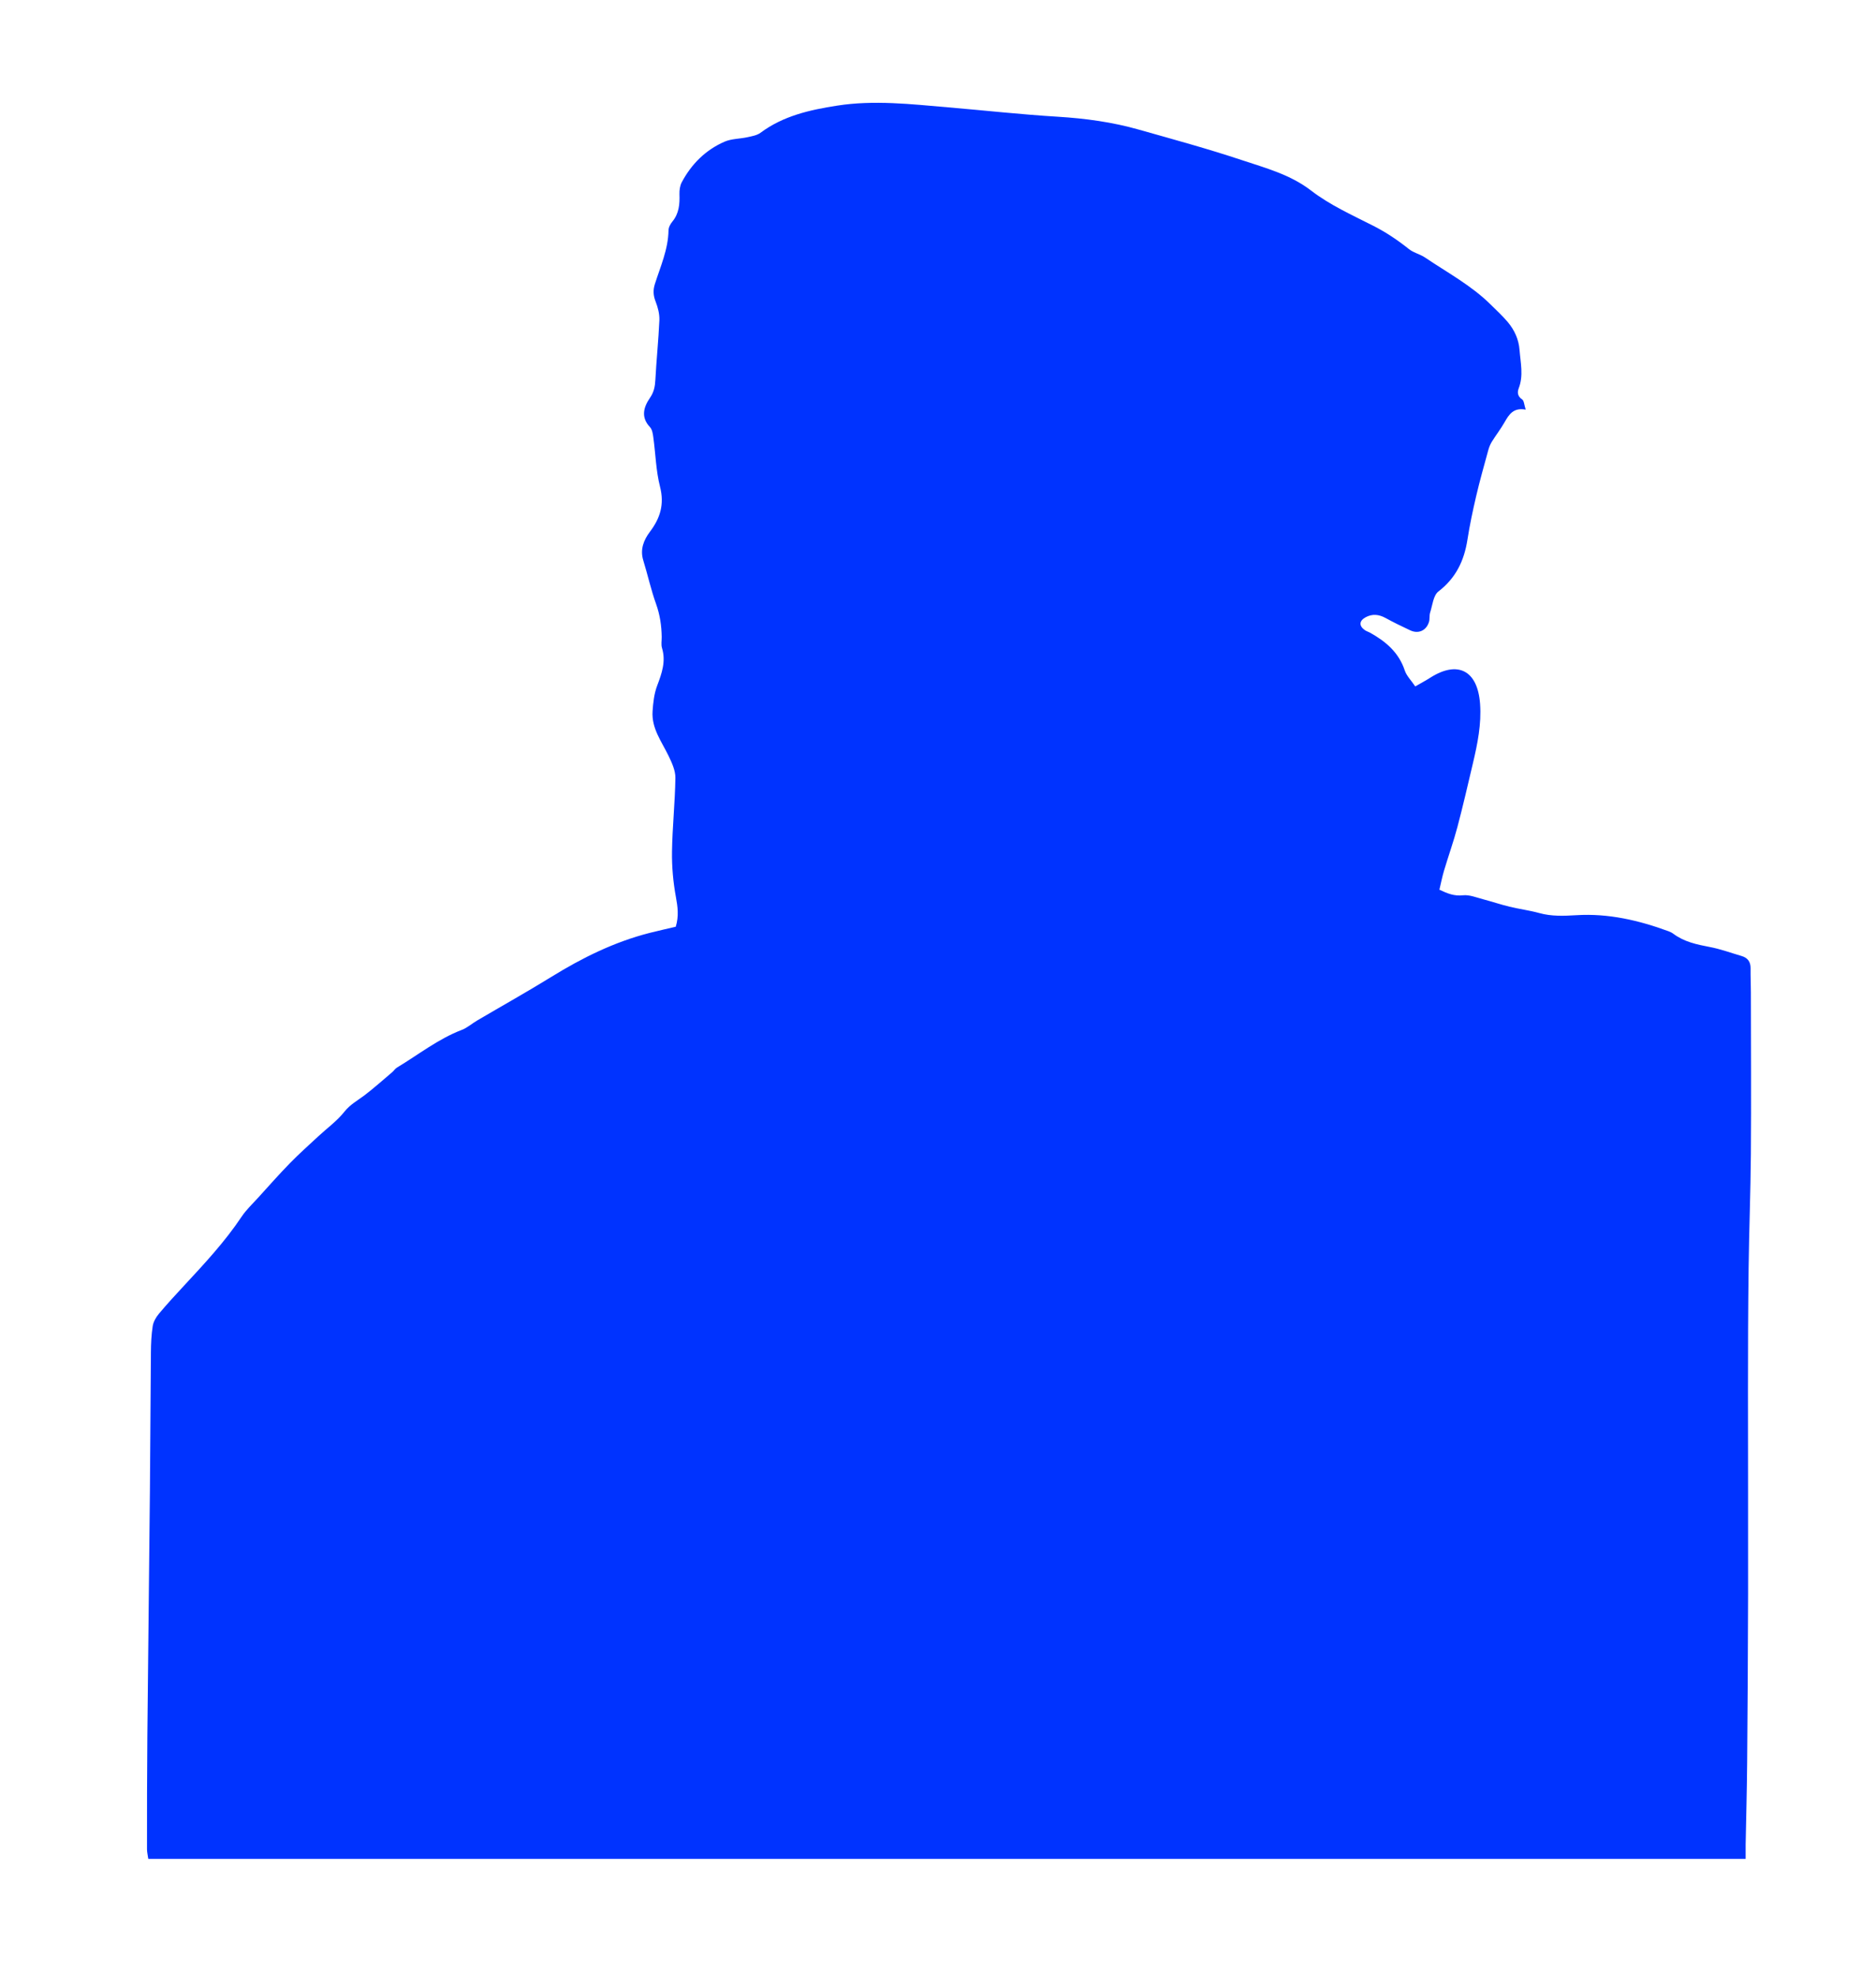
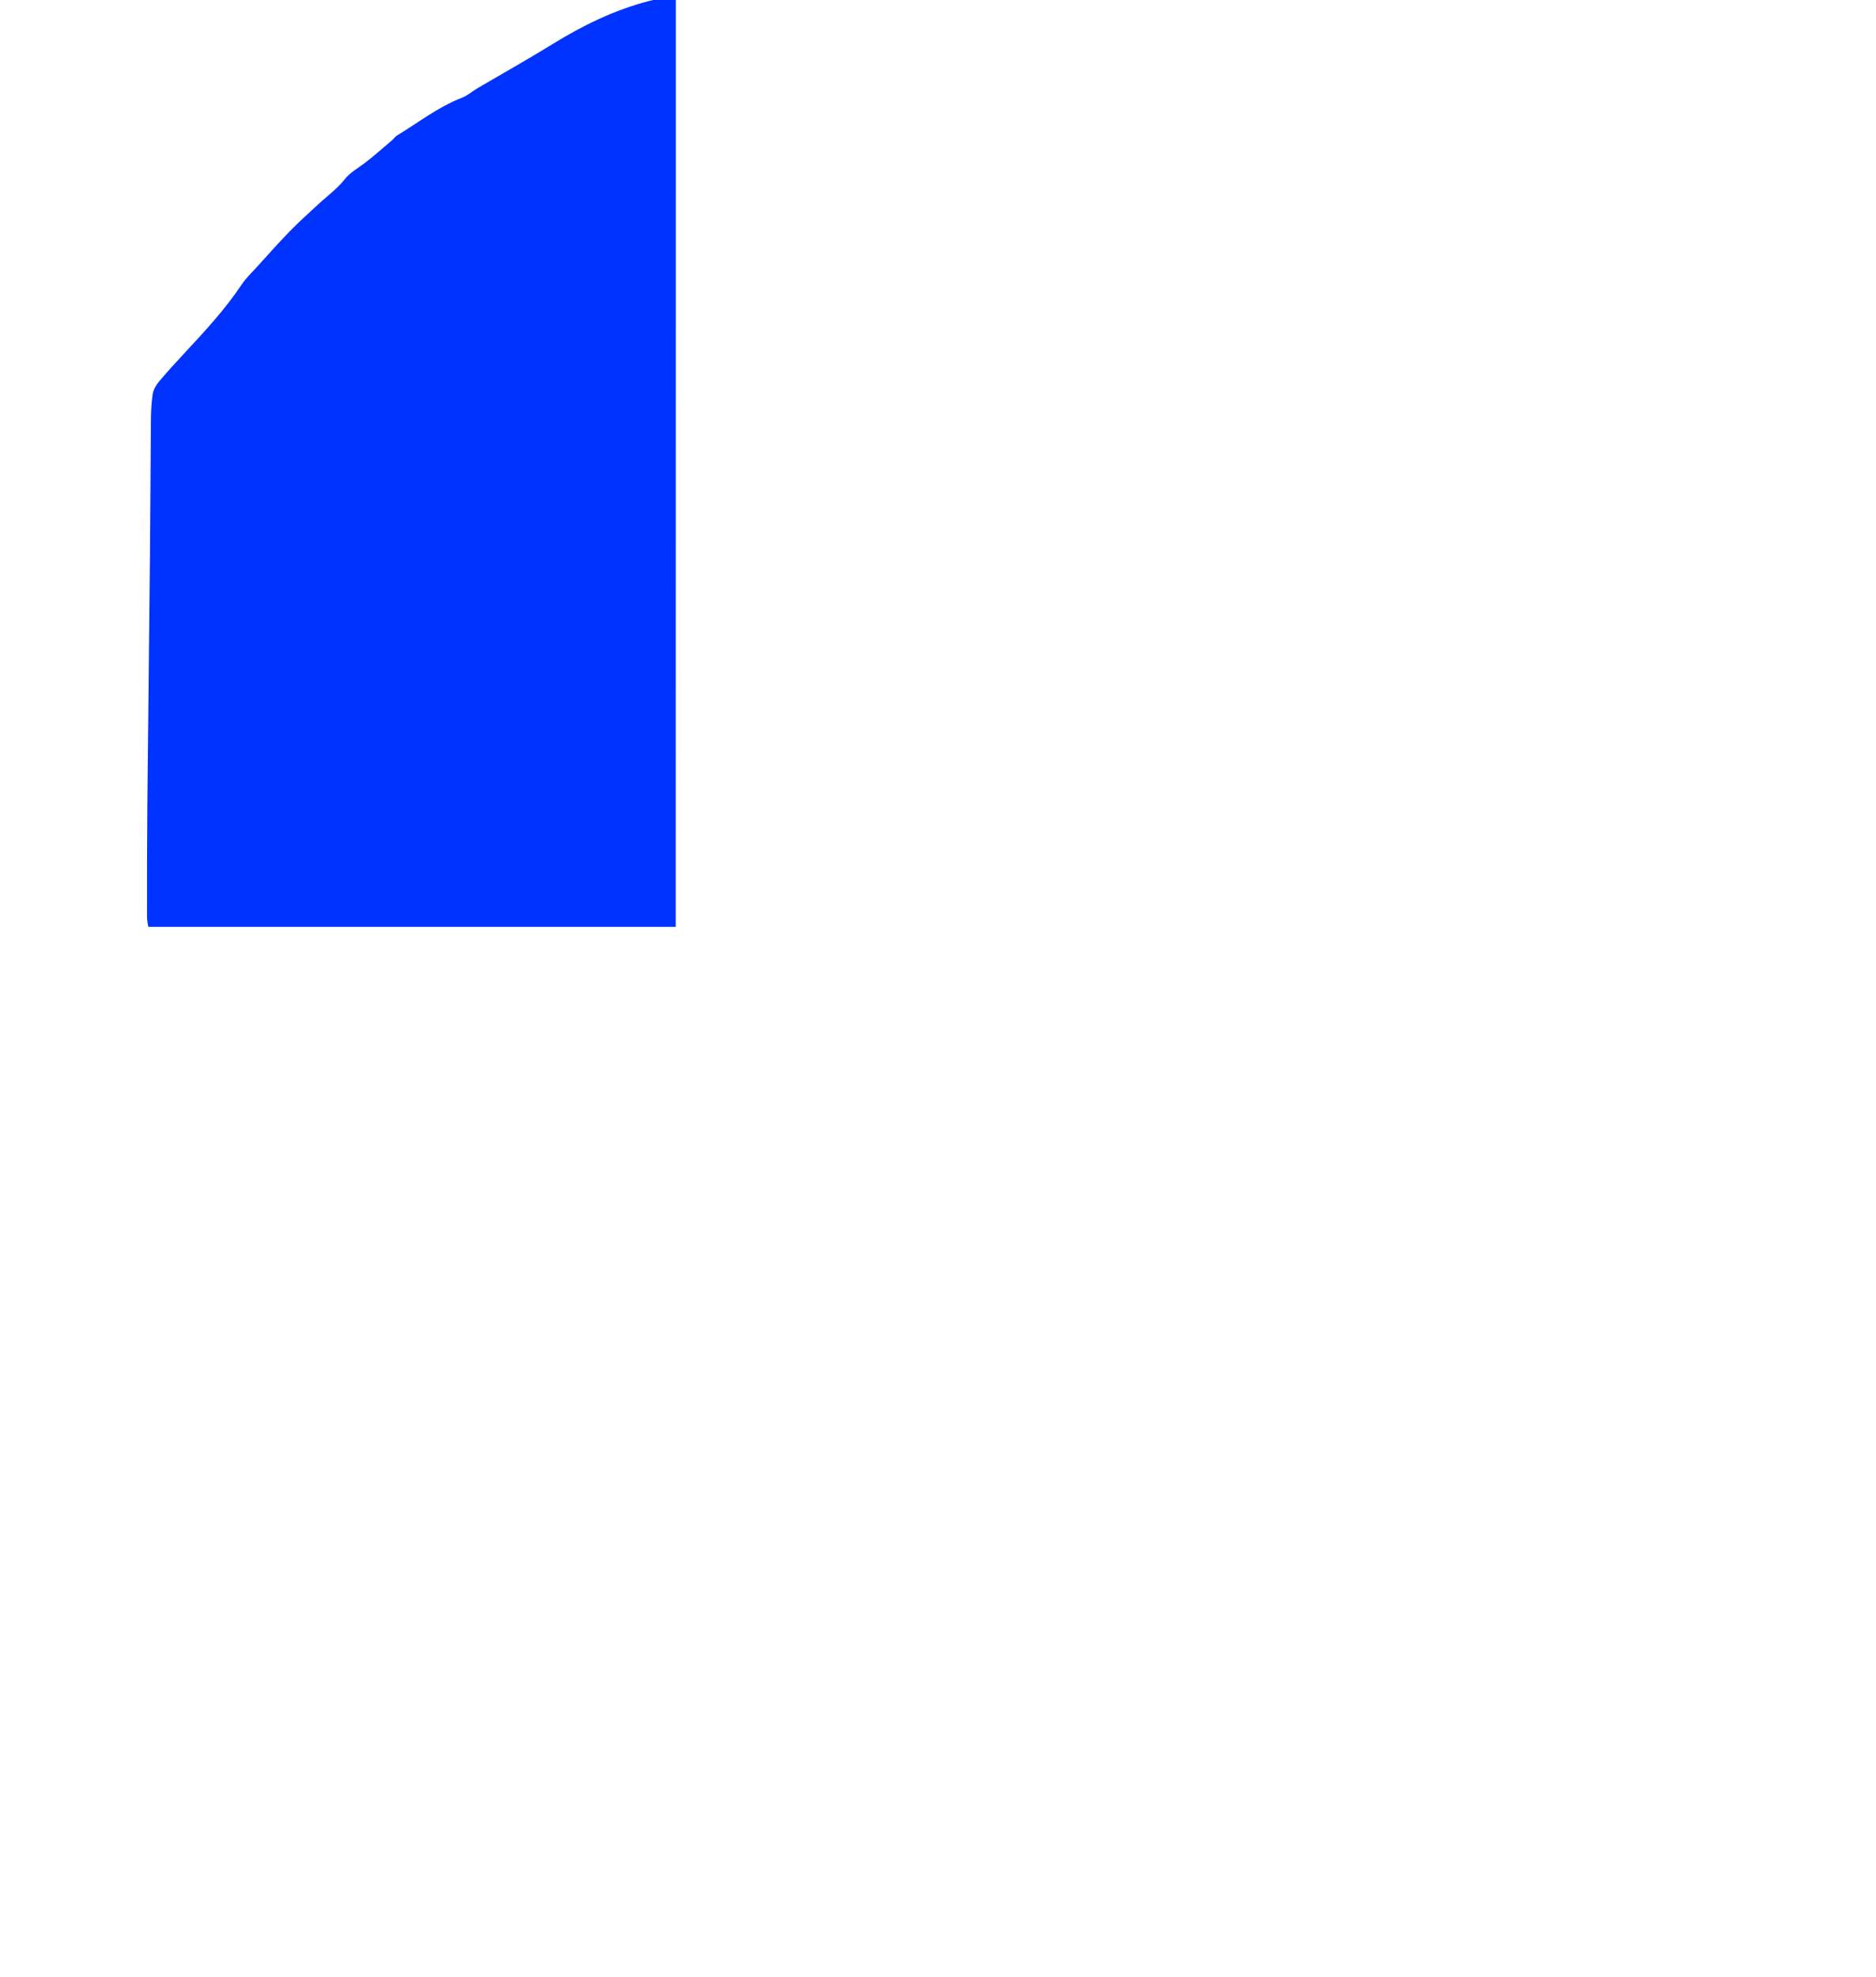
<svg xmlns="http://www.w3.org/2000/svg" id="Layer_1" viewBox="0 0 322.35 339.57">
  <defs>
    <style> .cls-1 { fill: #03f; } </style>
  </defs>
-   <path class="cls-1" d="M116.11,159.22c.56-1.85.34-3.43.03-5.12-.47-2.56-.71-5.2-.67-7.8.06-4.22.52-8.44.58-12.66.02-1.26-.6-2.6-1.17-3.79-1.2-2.47-2.95-4.74-2.75-7.67.1-1.48.27-3.02.79-4.39.8-2.12,1.53-4.16.83-6.47-.18-.59-.04-1.27-.05-1.91-.03-1.92-.3-3.78-.96-5.63-.88-2.45-1.44-5.02-2.21-7.52-.58-1.88.09-3.51,1.14-4.9,1.79-2.37,2.51-4.73,1.74-7.75-.7-2.74-.76-5.65-1.15-8.47-.08-.61-.19-1.36-.58-1.77-1.62-1.72-1.07-3.46,0-5.02.69-1,.87-1.95.93-3.09.18-3.42.54-6.83.69-10.25.04-1.06-.25-2.19-.64-3.19-.41-1.03-.47-1.95-.14-3,.96-3.03,2.29-5.96,2.35-9.23,0-.51.31-1.1.65-1.51,1.16-1.4,1.29-3,1.23-4.71-.02-.68.08-1.46.39-2.05,1.66-3.13,4.09-5.55,7.33-6.97,1.2-.53,2.64-.49,3.96-.78.77-.17,1.63-.31,2.23-.75,3.92-2.92,8.47-3.94,13.16-4.67,6.39-1,12.74-.25,19.1.29,6.28.53,12.54,1.23,18.83,1.61,4.73.29,9.37.92,13.91,2.21,5.9,1.67,11.83,3.28,17.65,5.22,4.12,1.37,8.39,2.5,11.95,5.24,3.28,2.53,7.1,4.23,10.75,6.09,2.23,1.14,4.18,2.46,6.1,3.99.79.63,1.89.86,2.74,1.43,3.83,2.59,7.94,4.78,11.26,8.06,1.01,1,2.07,1.97,2.98,3.05,1.14,1.37,1.87,2.95,2.01,4.78.17,2.21.71,4.4-.15,6.61-.25.65-.2,1.36.59,1.88.34.22.35.93.62,1.76-2.1-.4-2.87.83-3.63,2.16-.66,1.16-1.49,2.23-2.2,3.37-.28.45-.48.98-.62,1.5-.71,2.6-1.45,5.2-2.06,7.82-.58,2.48-1.11,4.97-1.5,7.48-.56,3.61-1.98,6.59-4.98,8.9-.89.68-1.03,2.37-1.43,3.62-.17.52-.04,1.13-.21,1.65-.47,1.48-1.83,2.07-3.22,1.41-1.43-.67-2.86-1.36-4.24-2.12-1.15-.63-2.27-.74-3.42-.12-1.12.61-1.17,1.48-.13,2.21.26.18.58.27.86.42,2.72,1.51,4.97,3.4,6,6.51.31.93,1.1,1.7,1.8,2.74.98-.57,1.8-1,2.58-1.5,4.66-2.97,8.14-1.33,8.56,4.51.25,3.47-.44,6.84-1.23,10.19-.86,3.65-1.7,7.31-2.66,10.93-.67,2.54-1.56,5.01-2.31,7.53-.31,1.05-.52,2.12-.79,3.26,1.44.69,2.58,1.12,4.04.96,1.12-.12,2.32.38,3.46.68,1.52.4,3.02.91,4.55,1.28,1.69.41,3.43.63,5.1,1.09,2.12.59,4.23.5,6.39.37,5.48-.34,10.72.88,15.84,2.76.3.11.59.26.84.45,1.85,1.37,4,1.83,6.22,2.25,1.86.35,3.66,1.02,5.48,1.55,1.05.31,1.56.99,1.55,2.12-.02,1.36.05,2.71.05,4.07.01,9.27.07,18.55,0,27.82-.05,6.55-.31,13.09-.39,19.64-.09,7.02-.11,14.05-.11,21.07,0,11.59.04,23.18.02,34.77-.02,9.67-.08,19.35-.16,29.02-.04,4.71-.17,9.43-.26,14.14-.01.78,0,1.55,0,2.46H25.48c-.08-.6-.22-1.13-.22-1.66,0-6.48,0-12.95.06-19.43.13-14.07.31-28.13.44-42.19.08-7.91.09-15.82.17-23.72.01-1.51.08-3.04.31-4.53.12-.74.55-1.5,1.04-2.09,1.38-1.65,2.84-3.24,4.31-4.82,3.52-3.79,7.04-7.56,9.93-11.89.79-1.18,1.86-2.18,2.82-3.24,1.82-2,3.6-4.03,5.49-5.96,1.55-1.59,3.22-3.07,4.84-4.58,1.52-1.41,3.24-2.65,4.51-4.25.99-1.25,2.28-1.93,3.47-2.83,1.62-1.24,3.15-2.61,4.71-3.93.3-.25.52-.62.85-.82,3.68-2.21,7.06-4.91,11.13-6.47.95-.36,1.75-1.09,2.64-1.61,4.25-2.5,8.56-4.91,12.76-7.5,5.29-3.27,10.81-6,16.87-7.55,1.52-.39,3.06-.72,4.52-1.07Z" />
+   <path class="cls-1" d="M116.11,159.22H25.48c-.08-.6-.22-1.13-.22-1.66,0-6.48,0-12.95.06-19.43.13-14.07.31-28.13.44-42.19.08-7.91.09-15.82.17-23.72.01-1.51.08-3.04.31-4.53.12-.74.55-1.5,1.04-2.09,1.38-1.65,2.84-3.24,4.31-4.82,3.52-3.79,7.04-7.56,9.93-11.89.79-1.18,1.86-2.18,2.82-3.24,1.82-2,3.6-4.03,5.49-5.96,1.55-1.59,3.22-3.07,4.84-4.58,1.52-1.41,3.24-2.65,4.51-4.25.99-1.25,2.28-1.93,3.47-2.83,1.62-1.24,3.15-2.61,4.71-3.93.3-.25.52-.62.85-.82,3.68-2.21,7.06-4.91,11.13-6.47.95-.36,1.75-1.09,2.64-1.61,4.25-2.5,8.56-4.91,12.76-7.5,5.29-3.27,10.81-6,16.87-7.55,1.52-.39,3.06-.72,4.52-1.07Z" />
</svg>